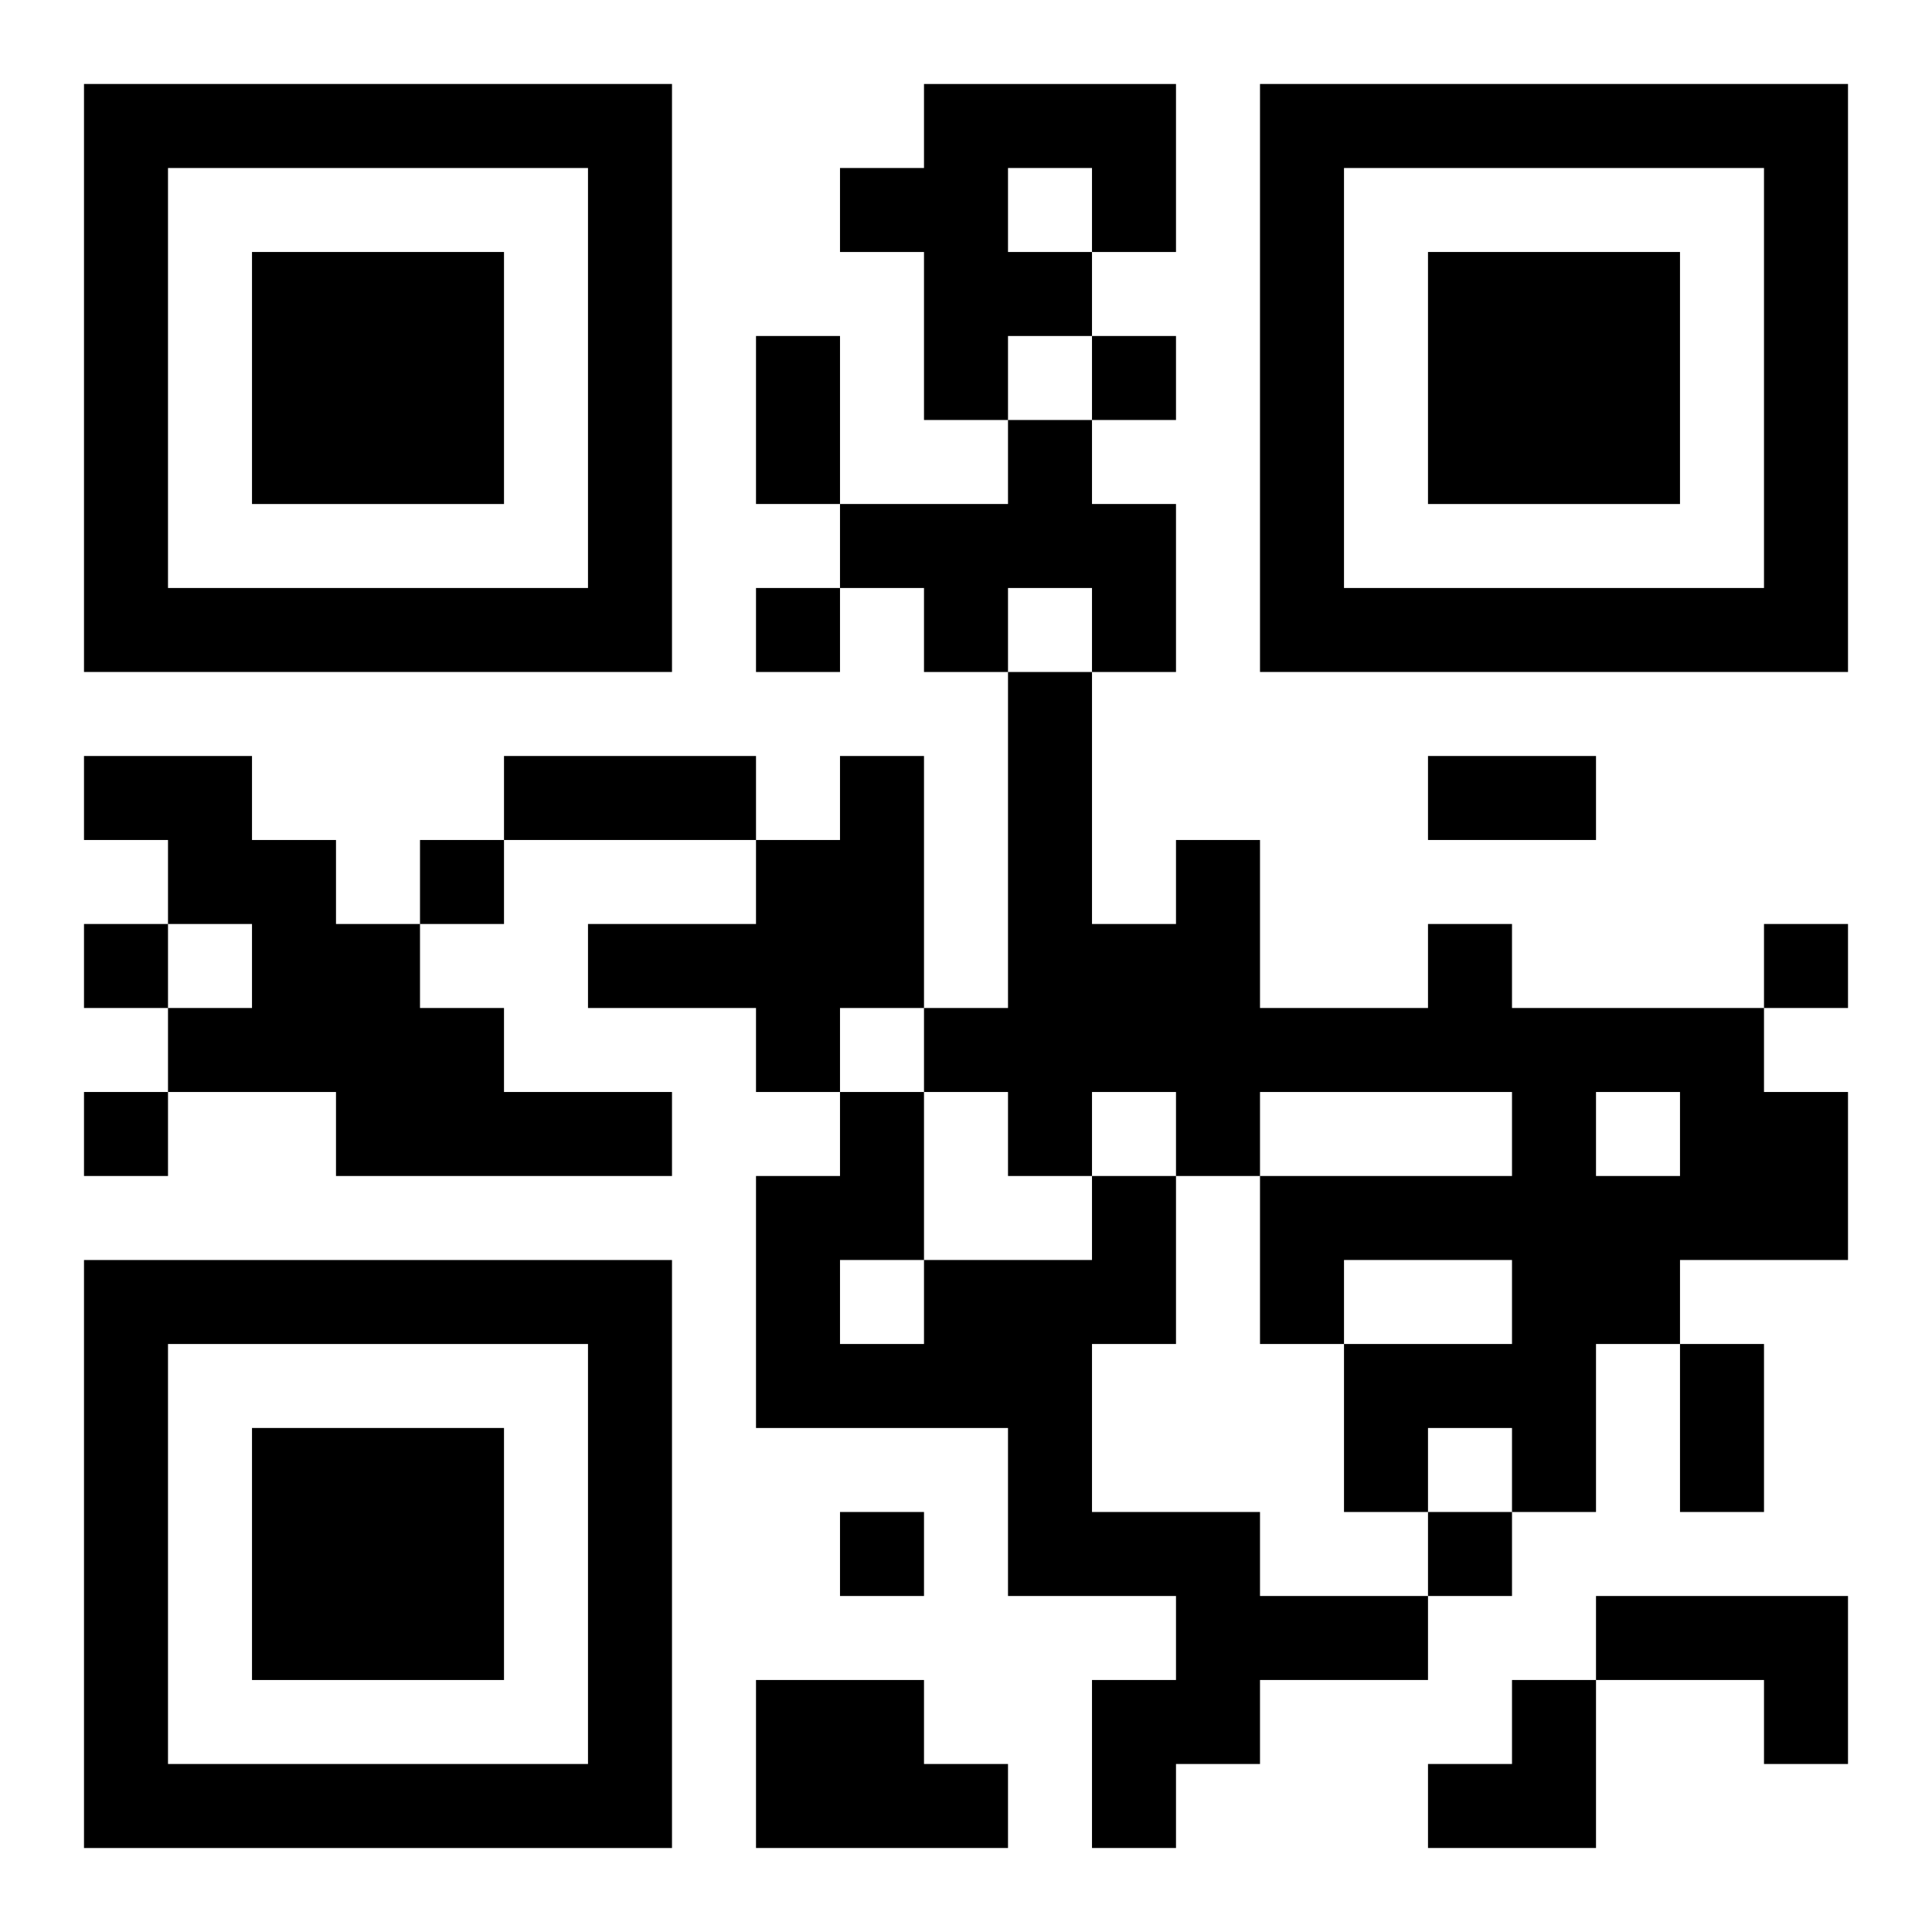
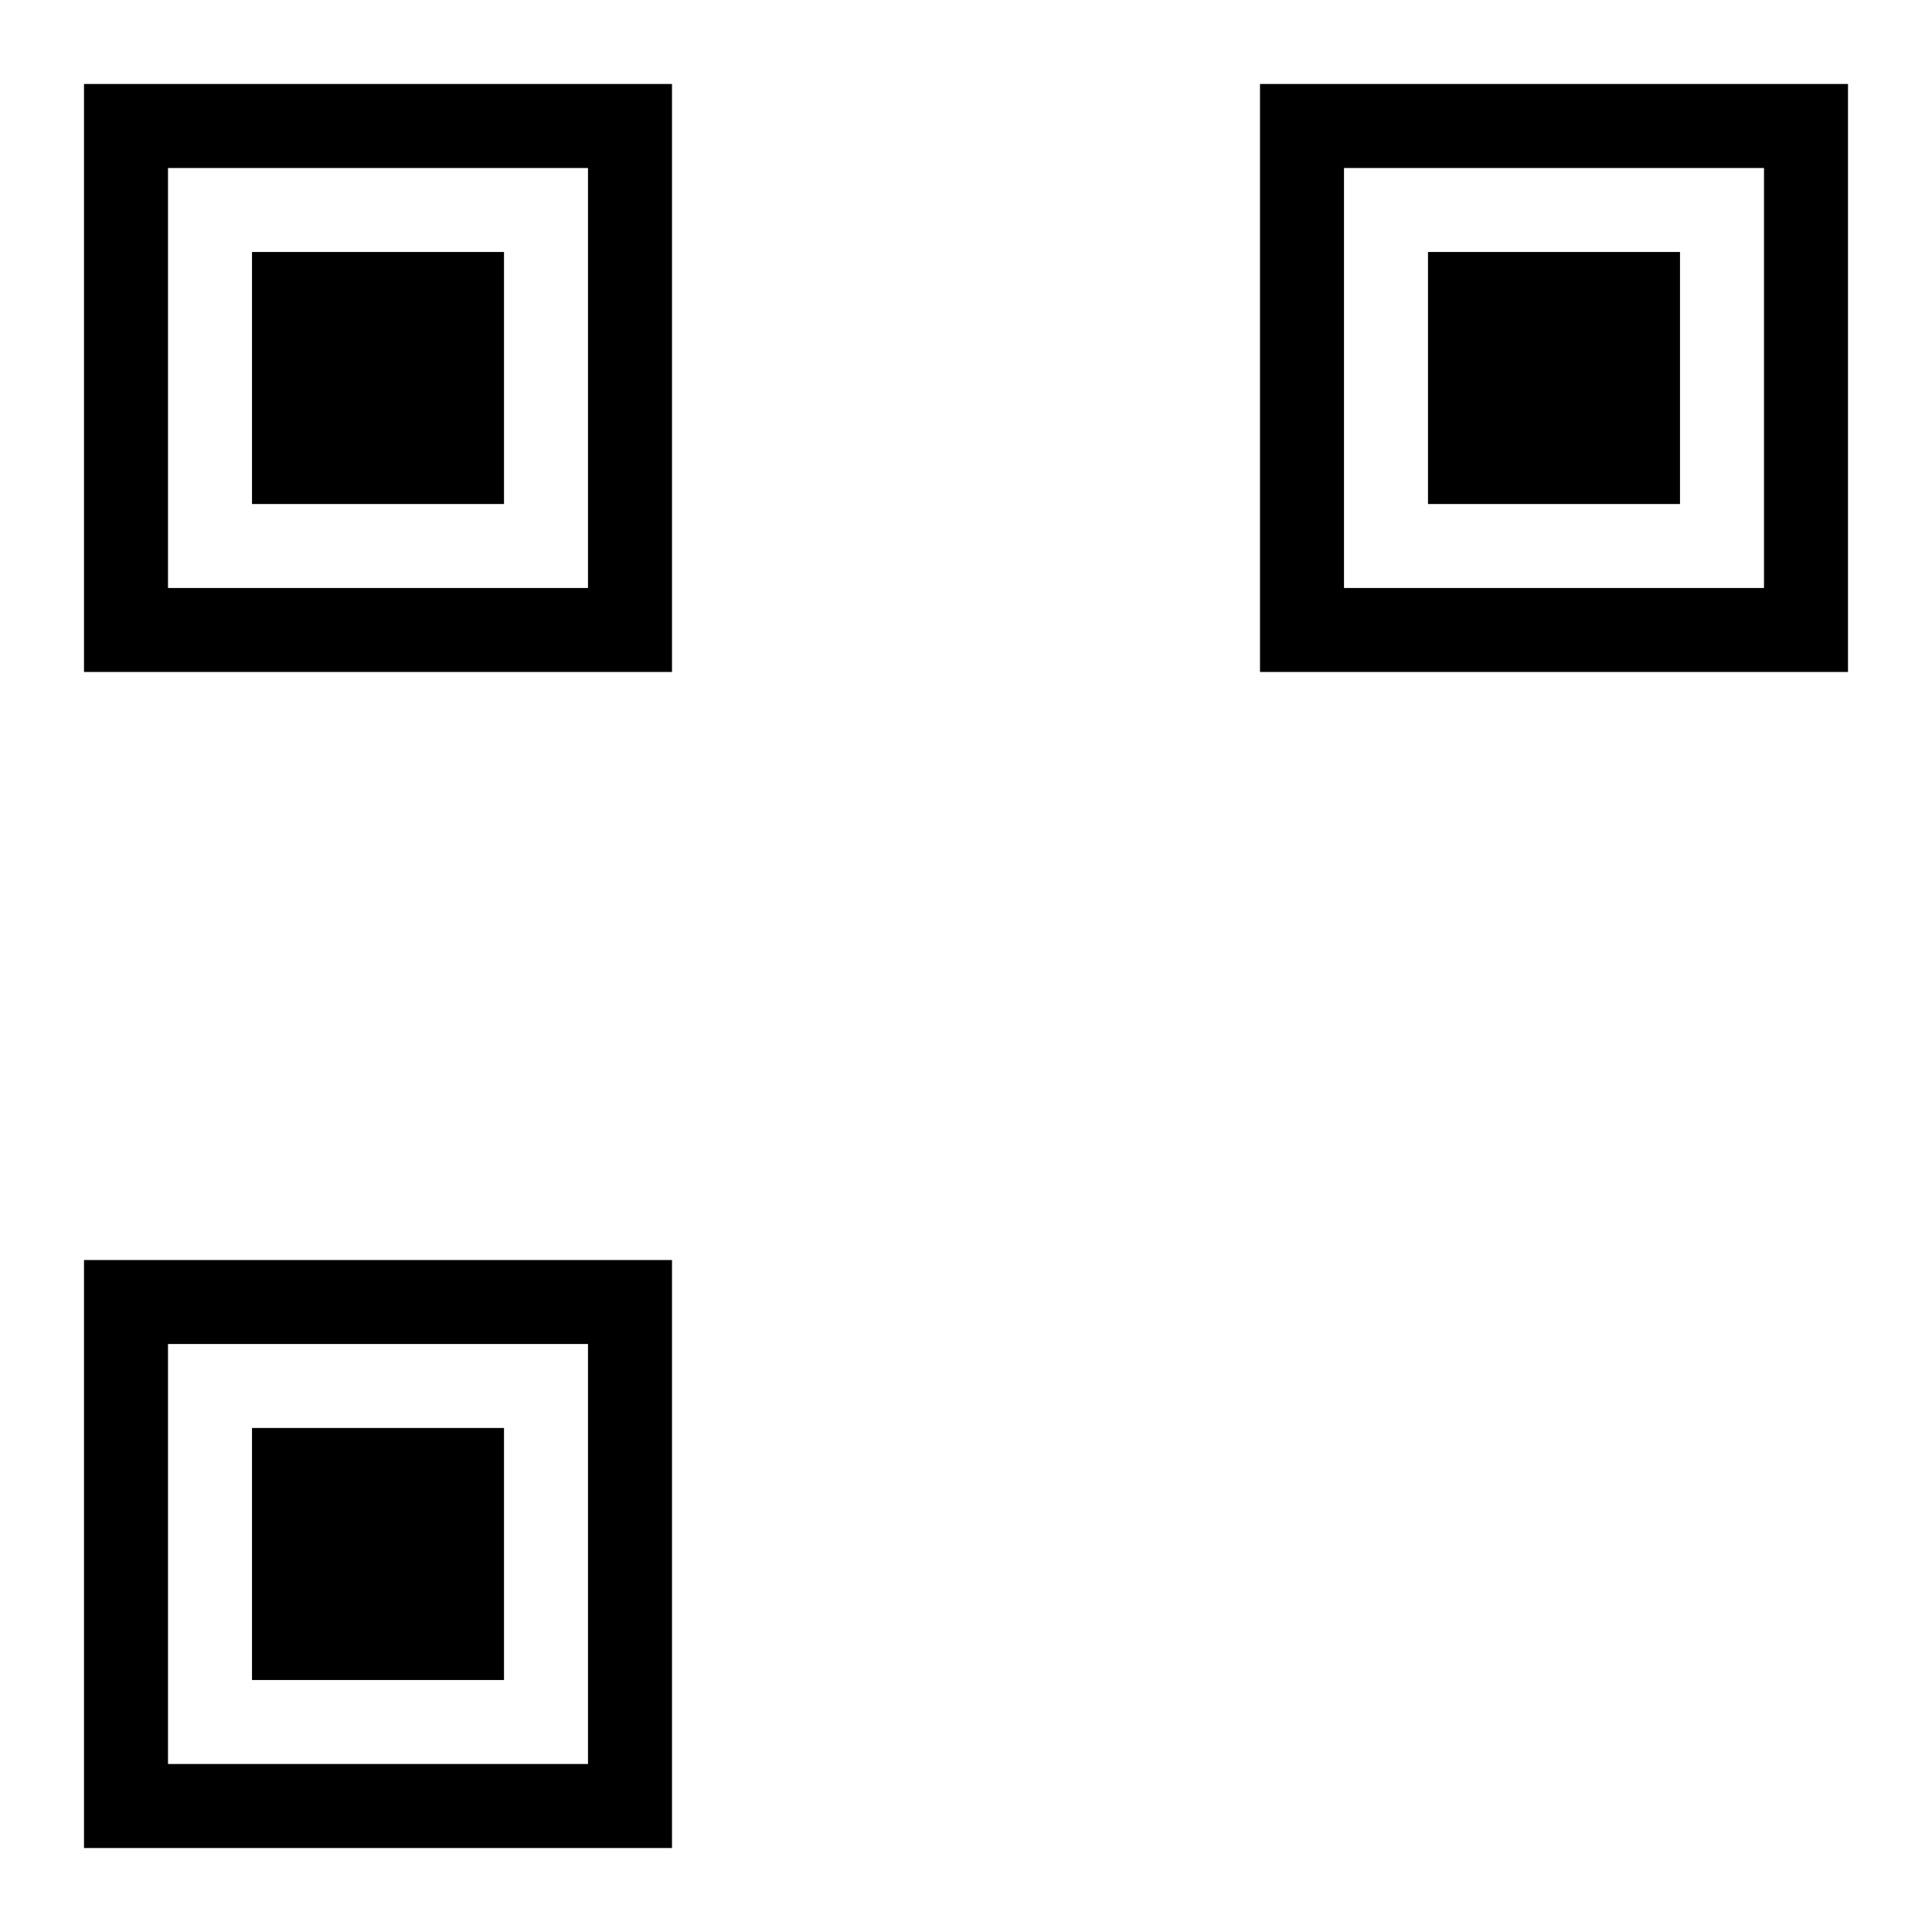
<svg xmlns="http://www.w3.org/2000/svg" xmlns:xlink="http://www.w3.org/1999/xlink" width="250" height="250" baseProfile="full" version="1.1" viewBox="-1 -1 23 23">
  <symbol id="a">
    <path d="m0 7v7h7v-7h-7zm1 1h5v5h-5v-5zm1 1v3h3v-3h-3z" />
  </symbol>
  <use y="-7" xlink:href="#a" />
  <use y="7" xlink:href="#a" />
  <use x="14" y="-7" xlink:href="#a" />
-   <path d="m10 0h3v2h-1v1h-1v1h-1v-2h-1v-1h1v-1m1 1v1h1v-1h-1m0 3h1v1h1v2h-1v-1h-1v1h-1v-1h-1v-1h2v-1m-11 4h2v1h1v1h1v1h1v1h2v1h-4v-1h-2v-1h1v-1h-1v-1h-1v-1m9 0h1v3h-1v1h-1v-1h-2v-1h2v-1h1v-1m7 2h1v1h3v1h1v2h-2v1h-1v2h-1v-1h-1v1h-1v-2h2v-1h-2v1h-1v-2h3v-1h-3v1h-1v-1h-1v1h-1v-1h-1v-1h1v-4h1v3h1v-1h1v2h2v-1m2 2v1h1v-1h-1m-6 1h1v2h-1v2h2v1h2v1h-2v1h-1v1h-1v-2h1v-1h-2v-2h-3v-3h1v-1h1v2h2v-1m-3 1v1h1v-1h-1m9 4h3v2h-1v-1h-2v-1m-10 1h2v1h1v1h-3v-2m4-16v1h1v-1h-1m-4 3v1h1v-1h-1m-4 3v1h1v-1h-1m-4 1v1h1v-1h-1m20 0v1h1v-1h-1m-20 2v1h1v-1h-1m9 5v1h1v-1h-1m7 0v1h1v-1h-1m-8-14h1v2h-1v-2m-3 5h3v1h-3v-1m11 0h2v1h-2v-1m3 7h1v2h-1v-2m-3 4m1 0h1v2h-2v-1h1z" />
</svg>